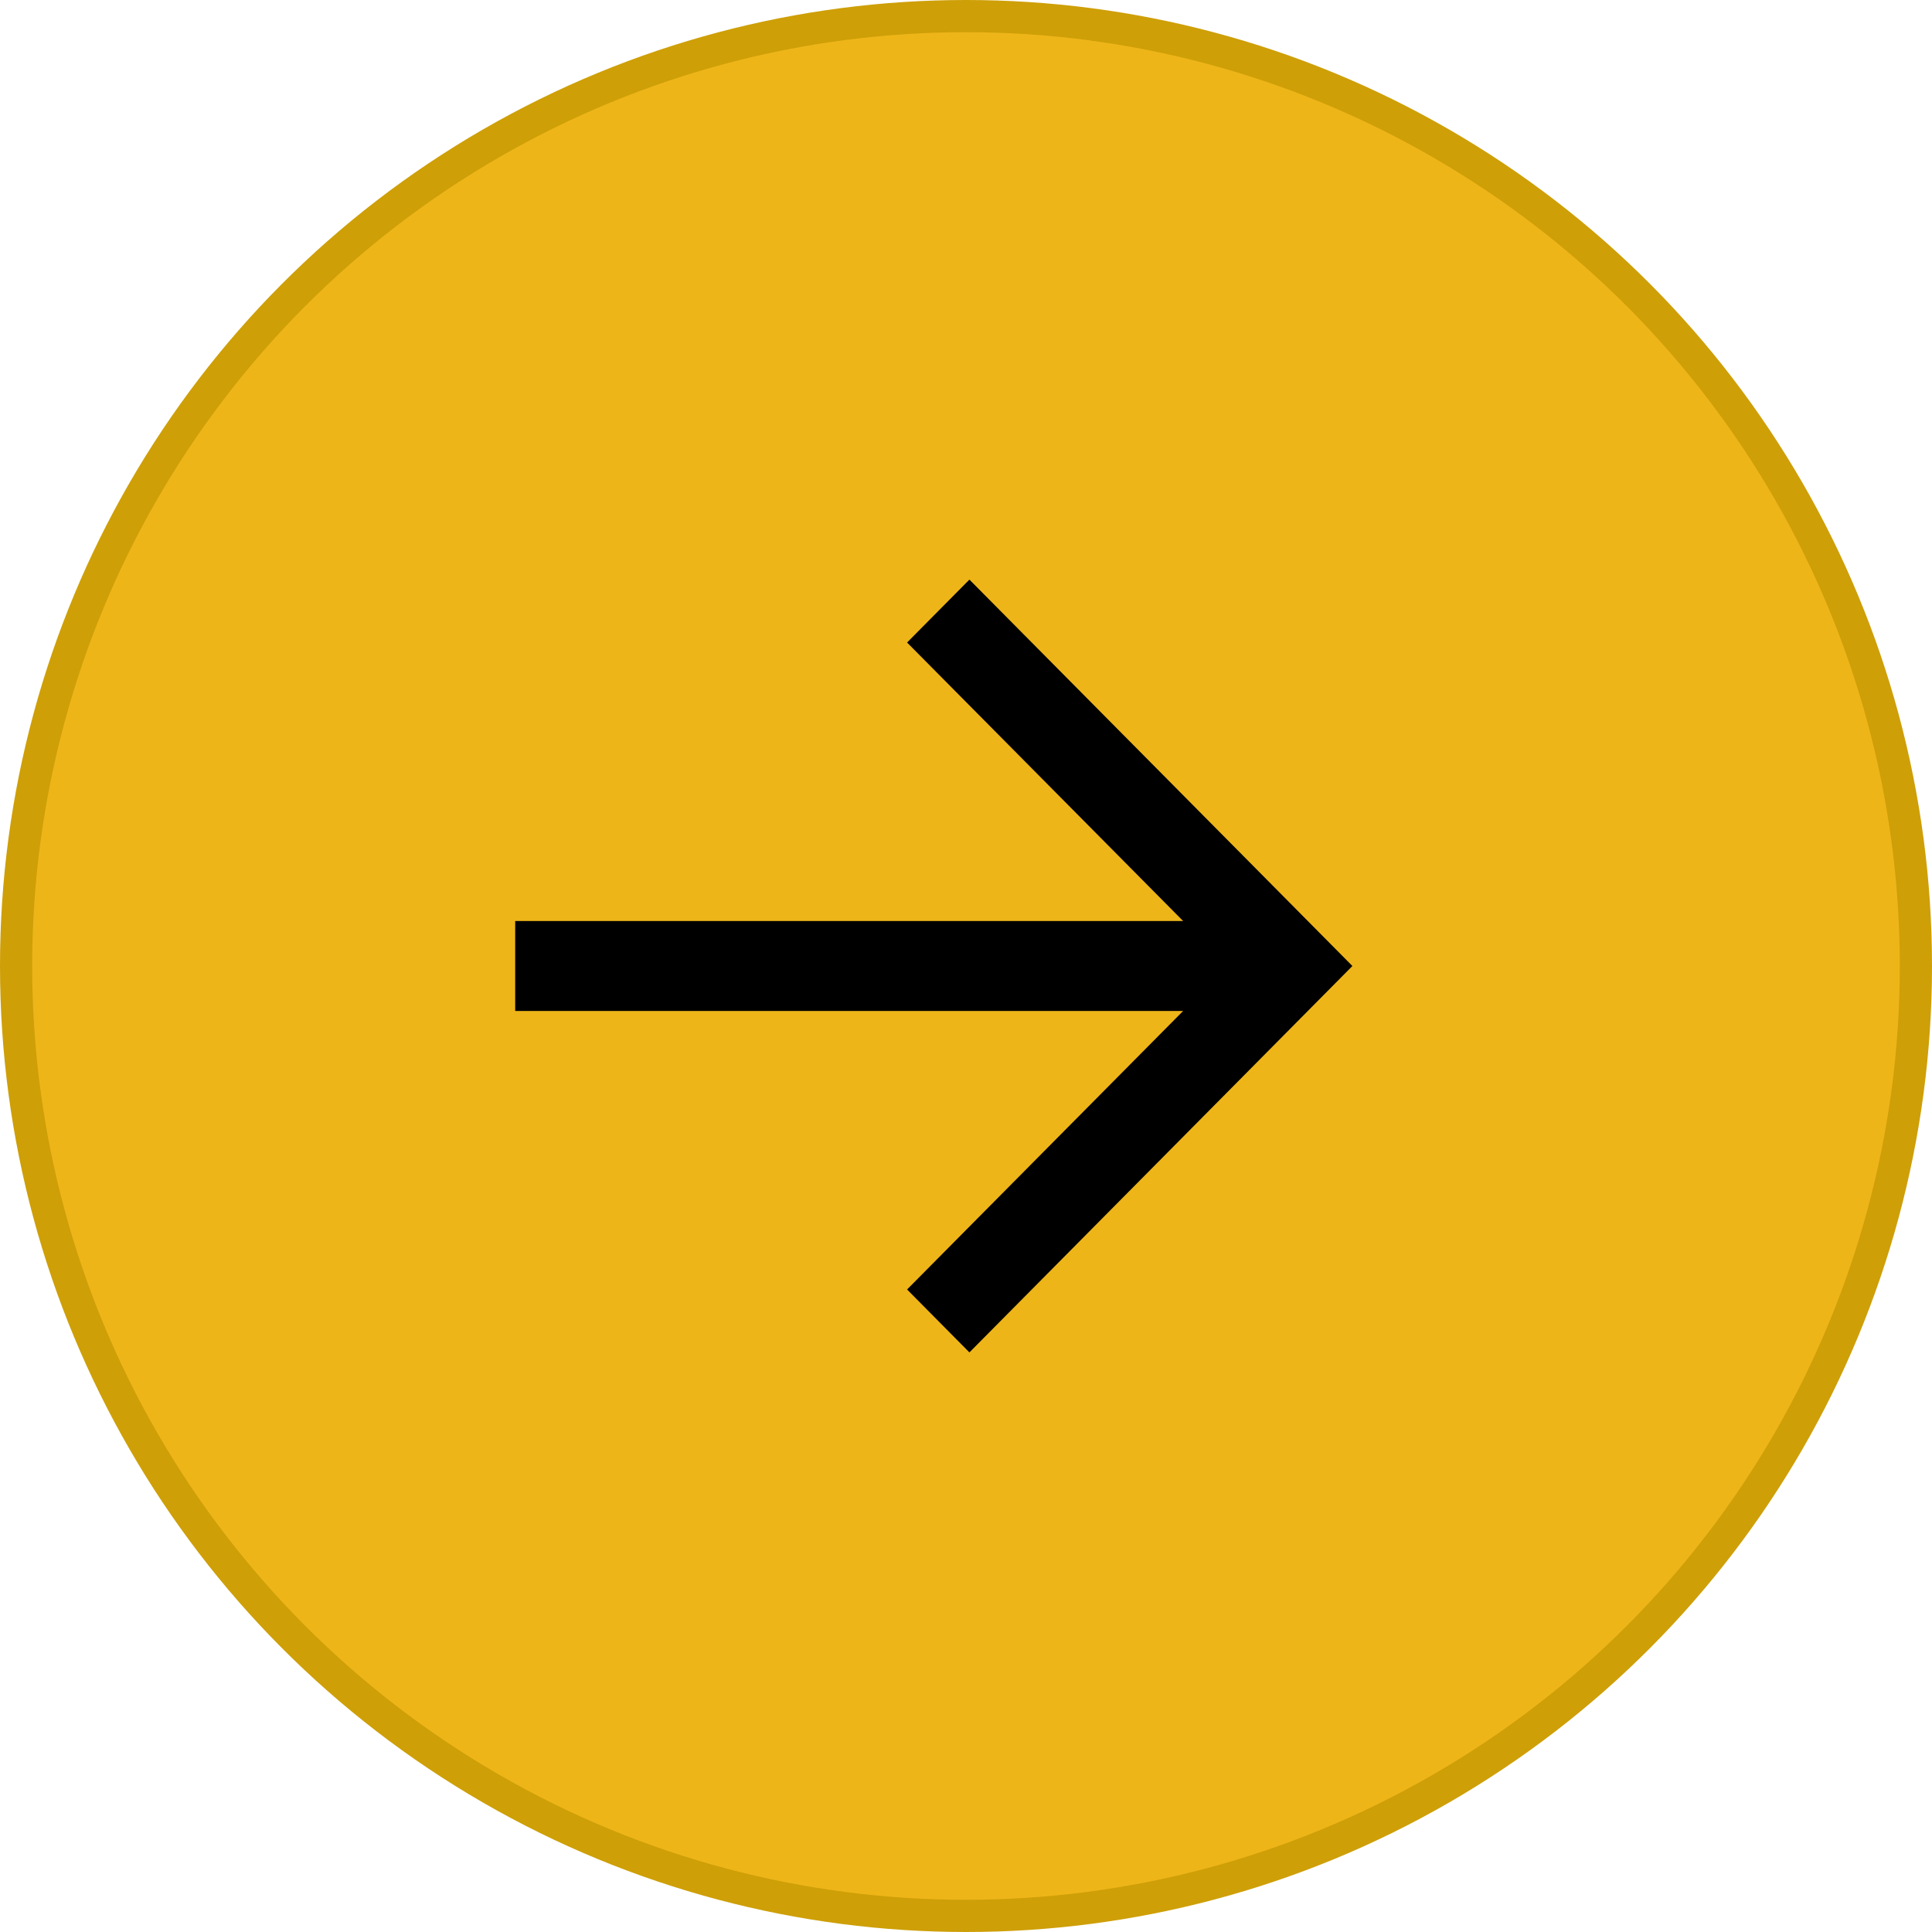
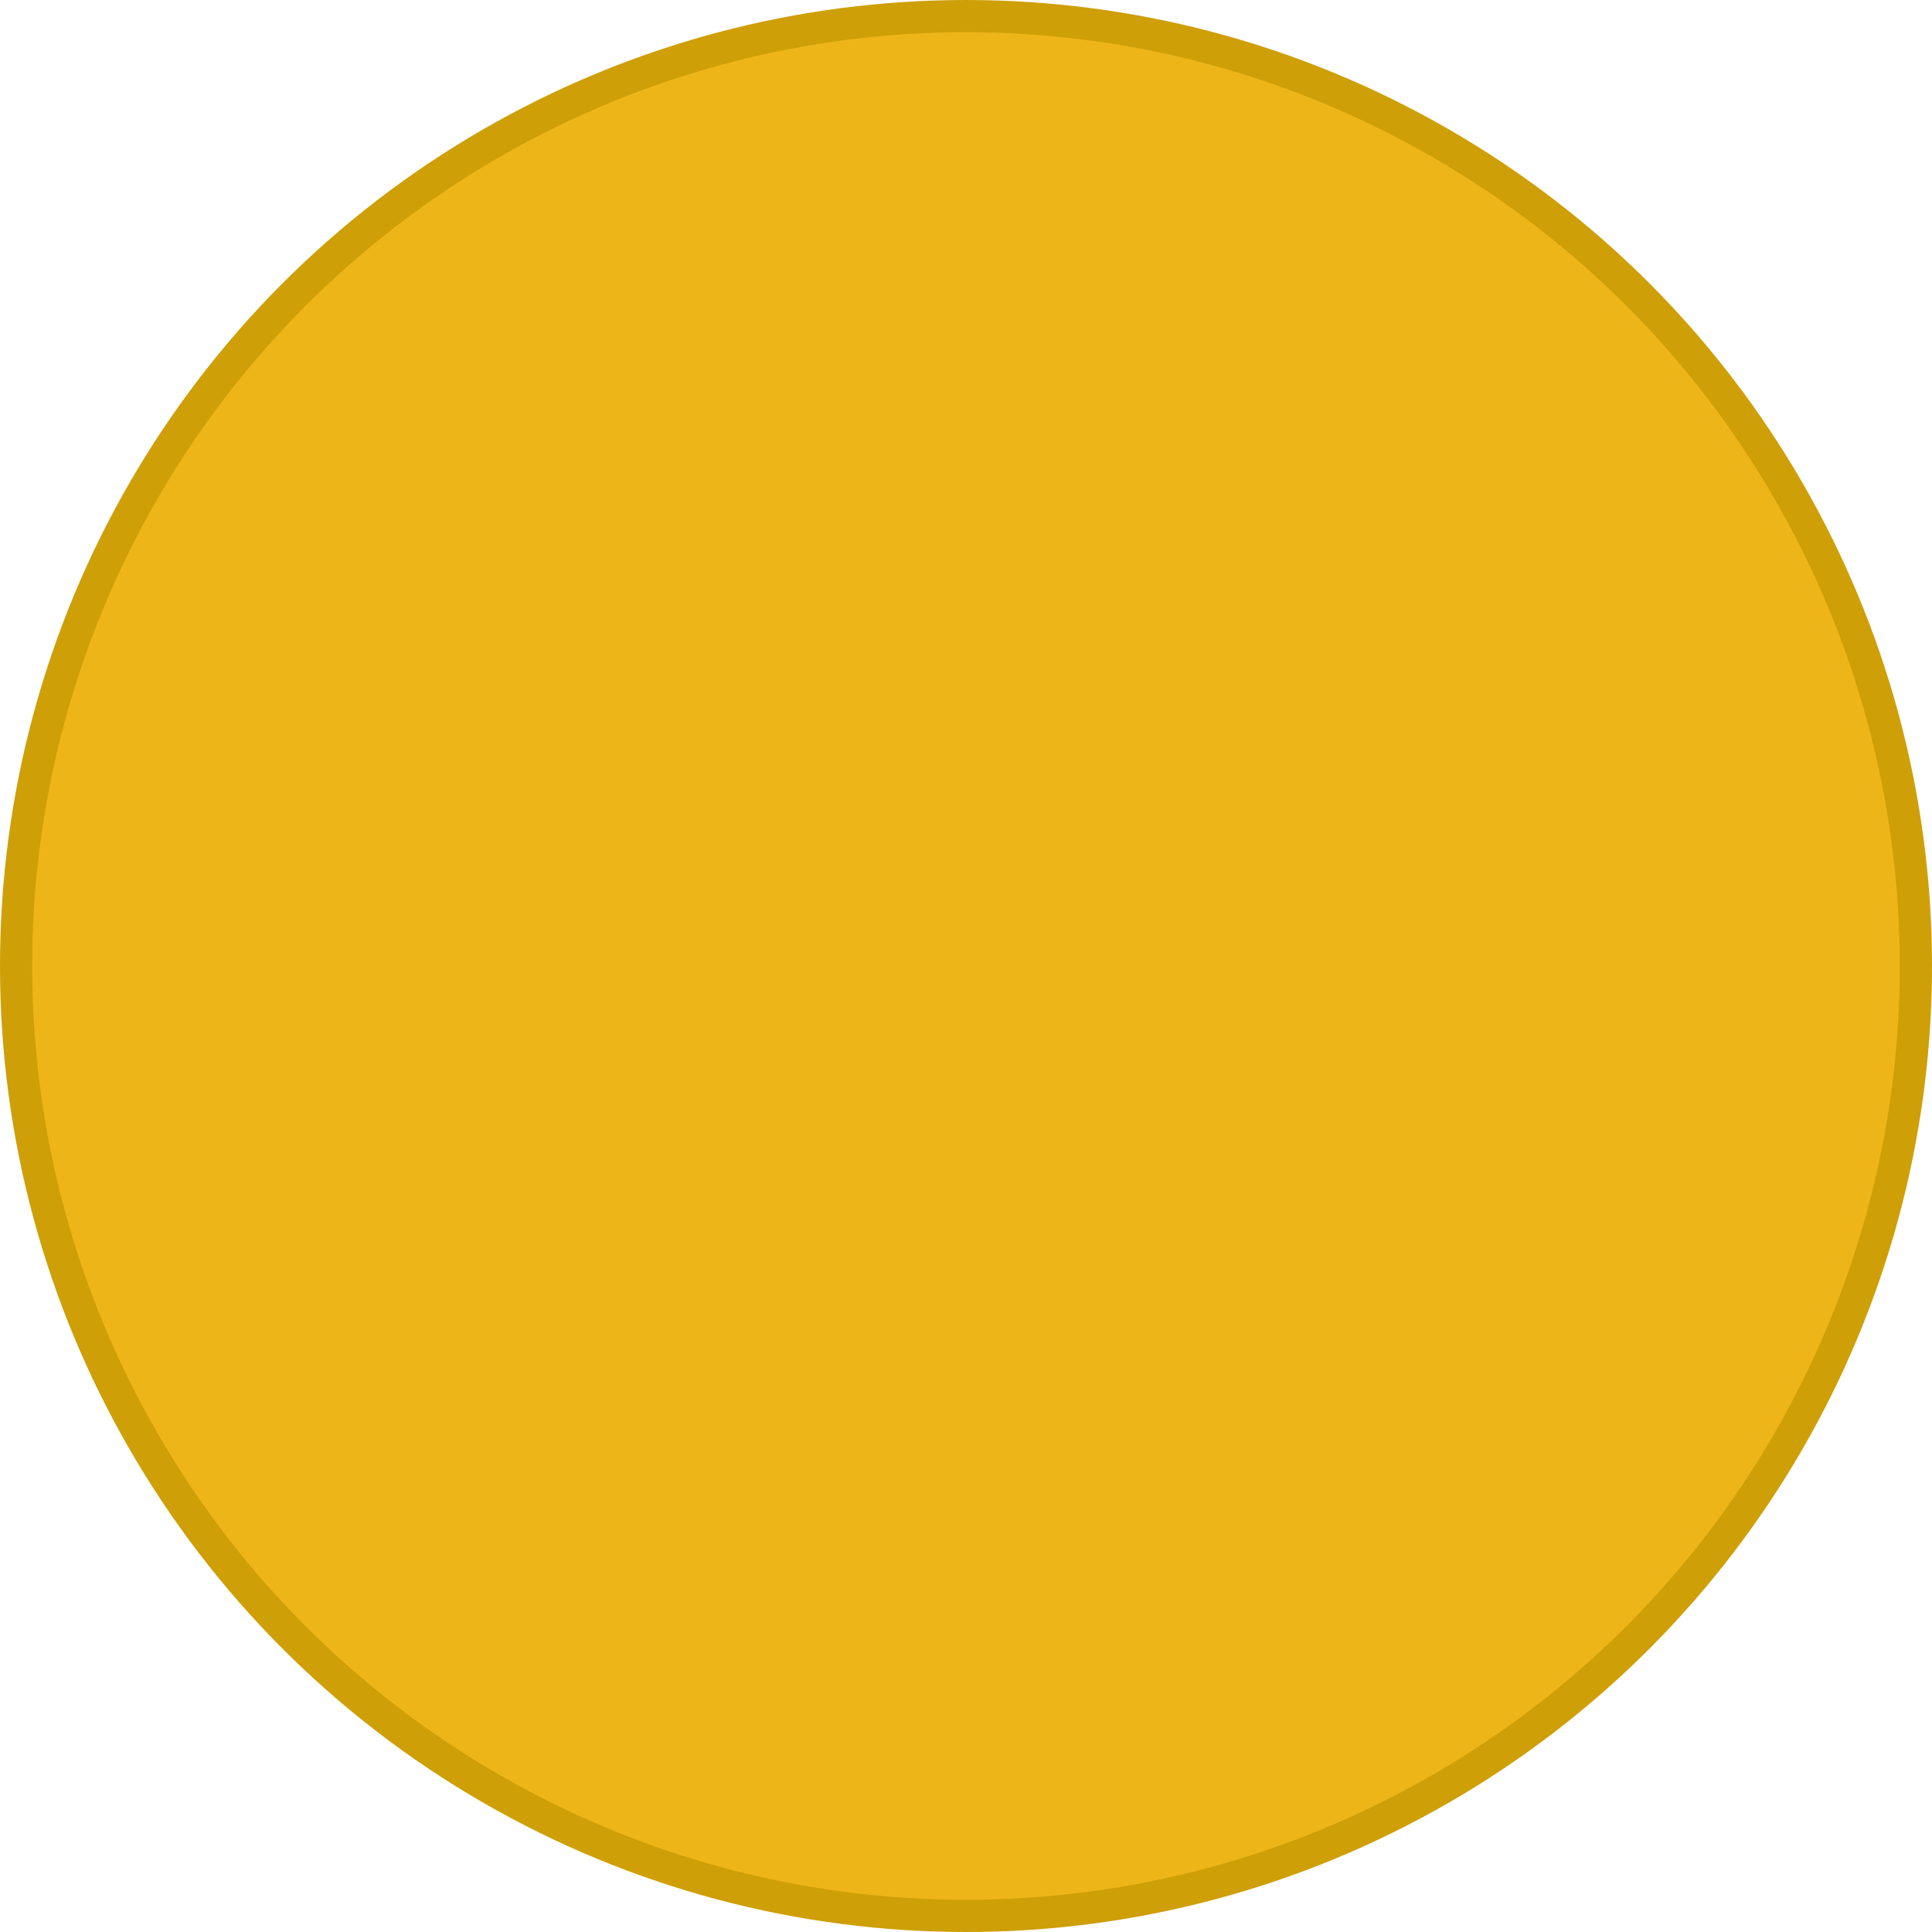
<svg xmlns="http://www.w3.org/2000/svg" width="30" height="30" viewBox="0 0 30 30" fill="none">
  <circle cx="15" cy="15" r="14.75" fill="#EEB519" stroke="#CE9F07" stroke-width="0.5" />
-   <path d="M14.085 20.023L15.053 21L21 15L15.053 9L14.085 9.977L18.372 14.302H8V15.698H18.372L14.085 20.023Z" fill="black" />
</svg>